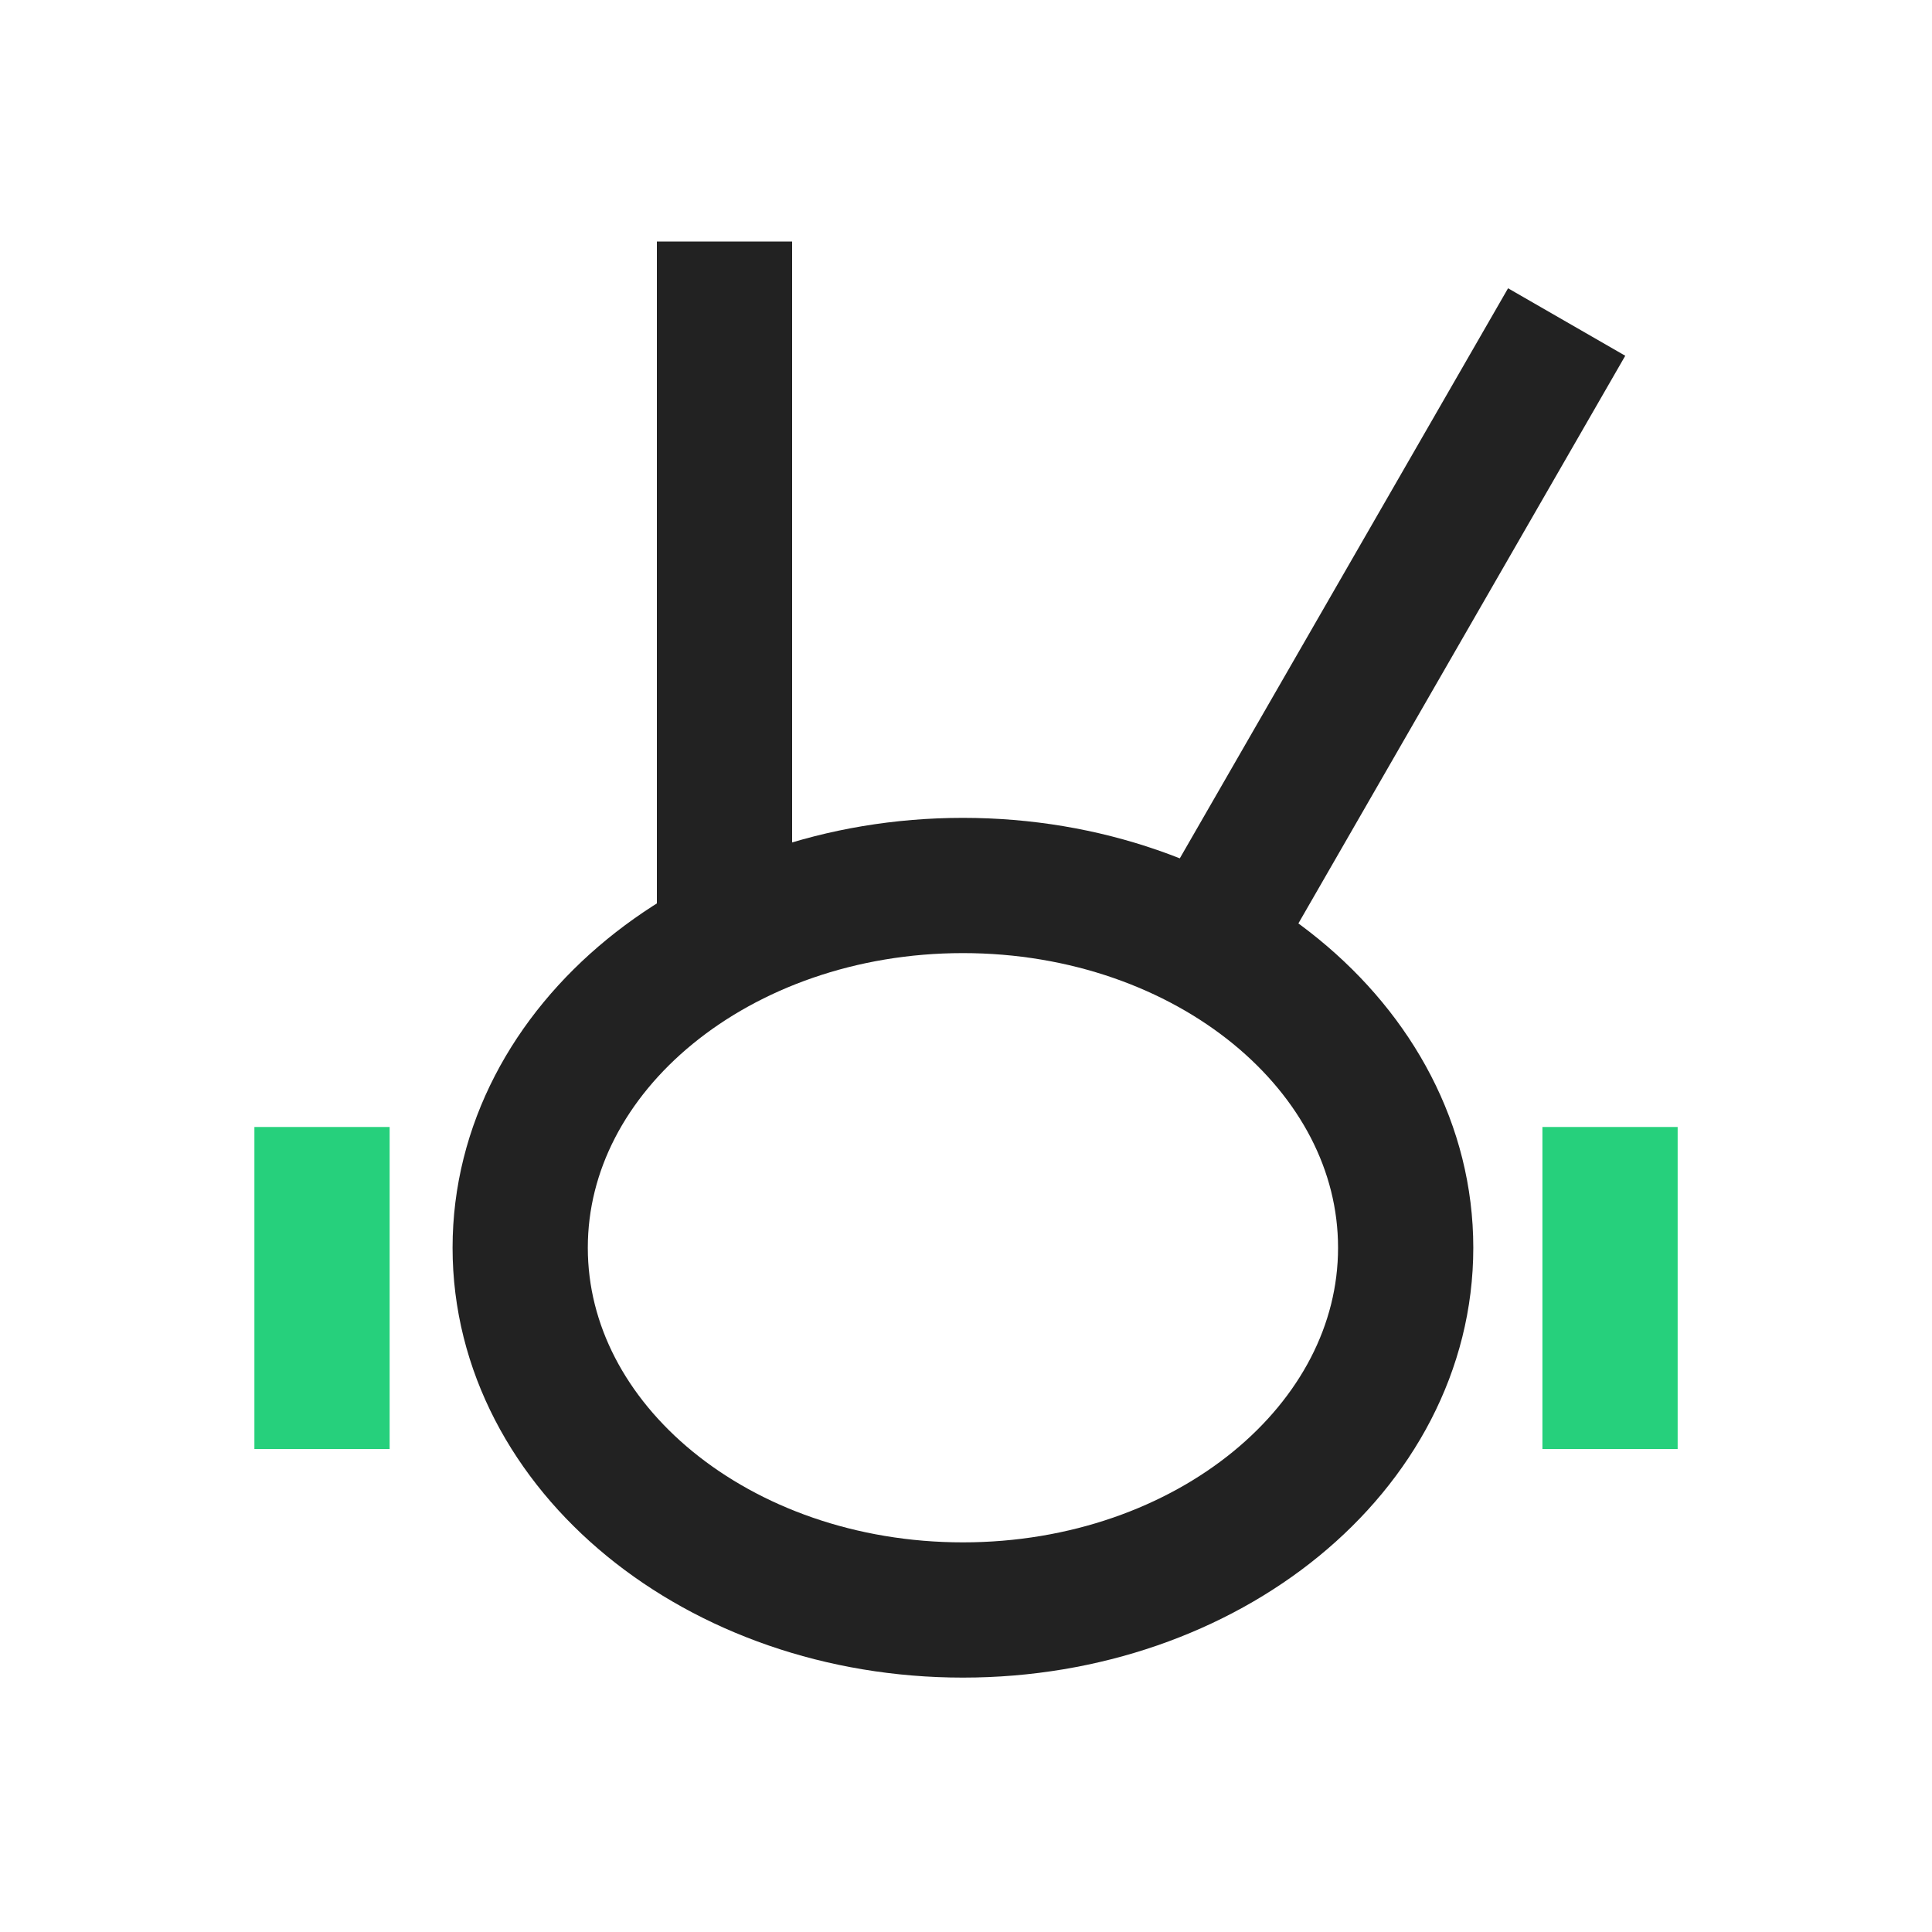
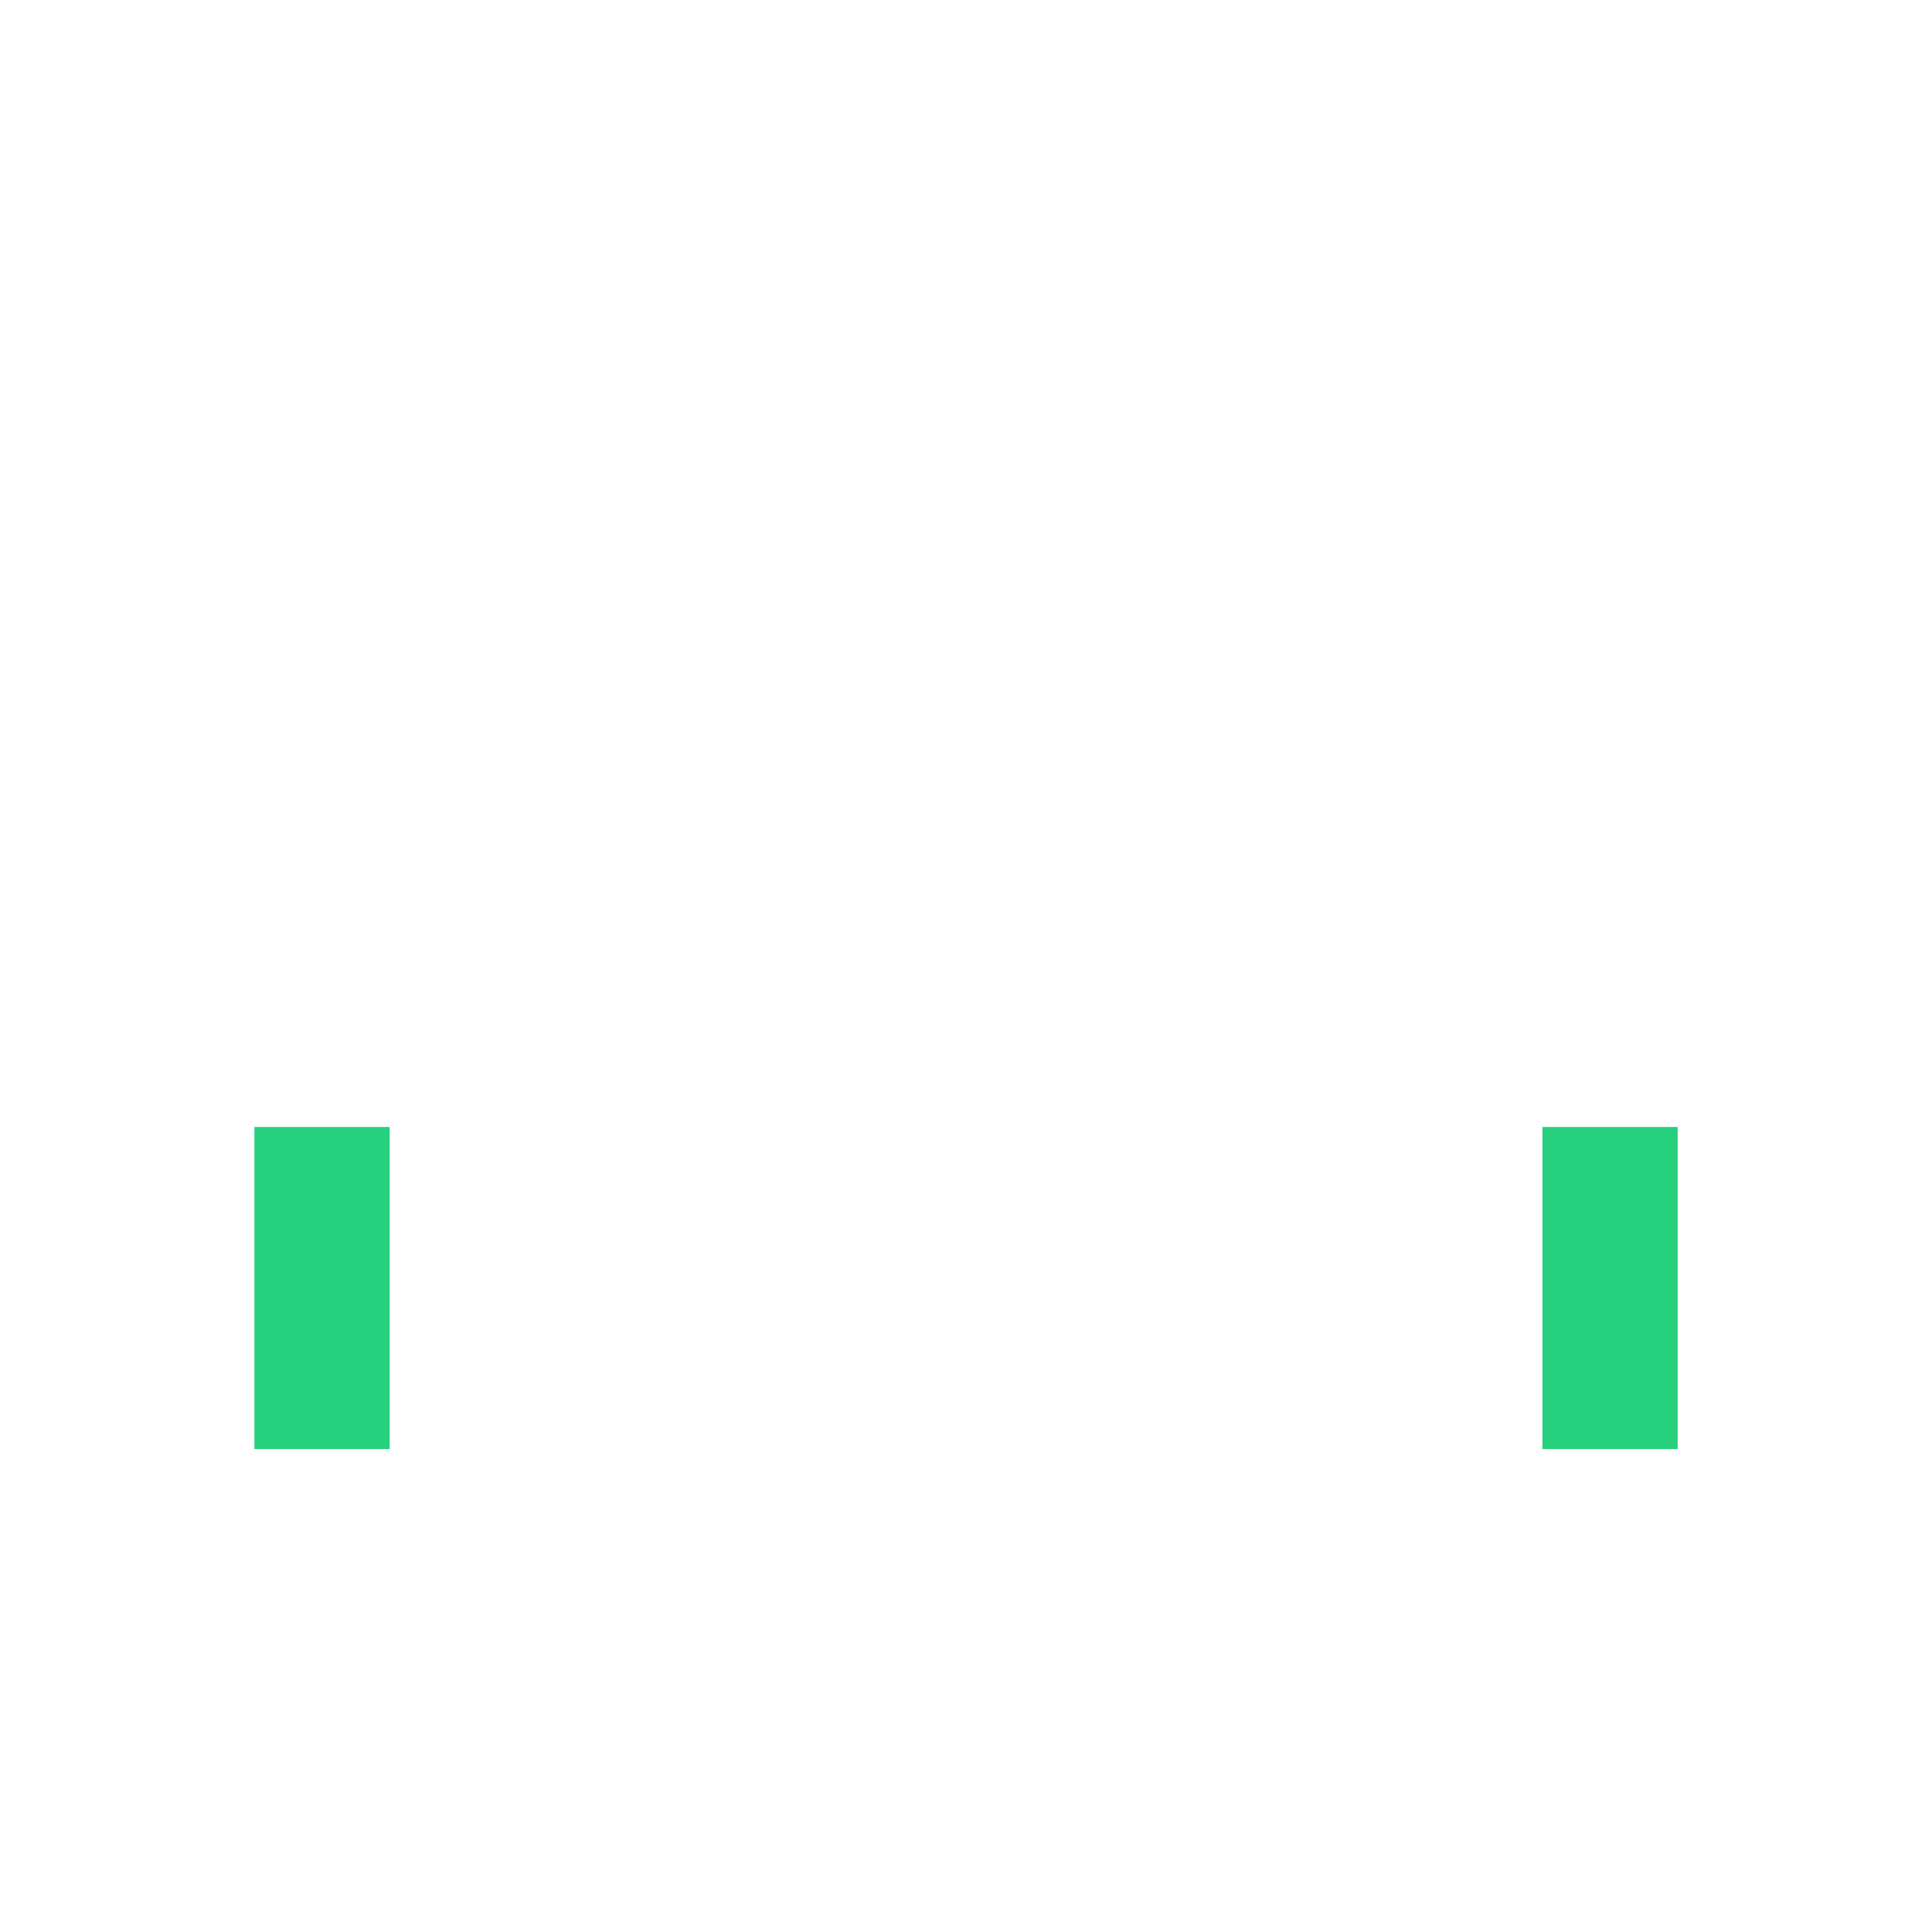
<svg xmlns="http://www.w3.org/2000/svg" width="40" height="40" viewBox="0 0 40 40" fill="none">
-   <path d="M15 19.512V5M25 19.581L32.436 6.667M29.103 25.833C29.103 29.976 24.999 33.333 19.936 33.333C14.874 33.333 10.77 29.976 10.77 25.833C10.77 21.691 14.874 18.333 19.936 18.333C24.999 18.333 29.103 21.691 29.103 25.833Z" stroke="#222222" stroke-width="2.8" />
  <path d="M6.667 30L6.667 23.333M33.334 30V23.333" stroke="#26D07C" stroke-width="2.8" />
</svg>